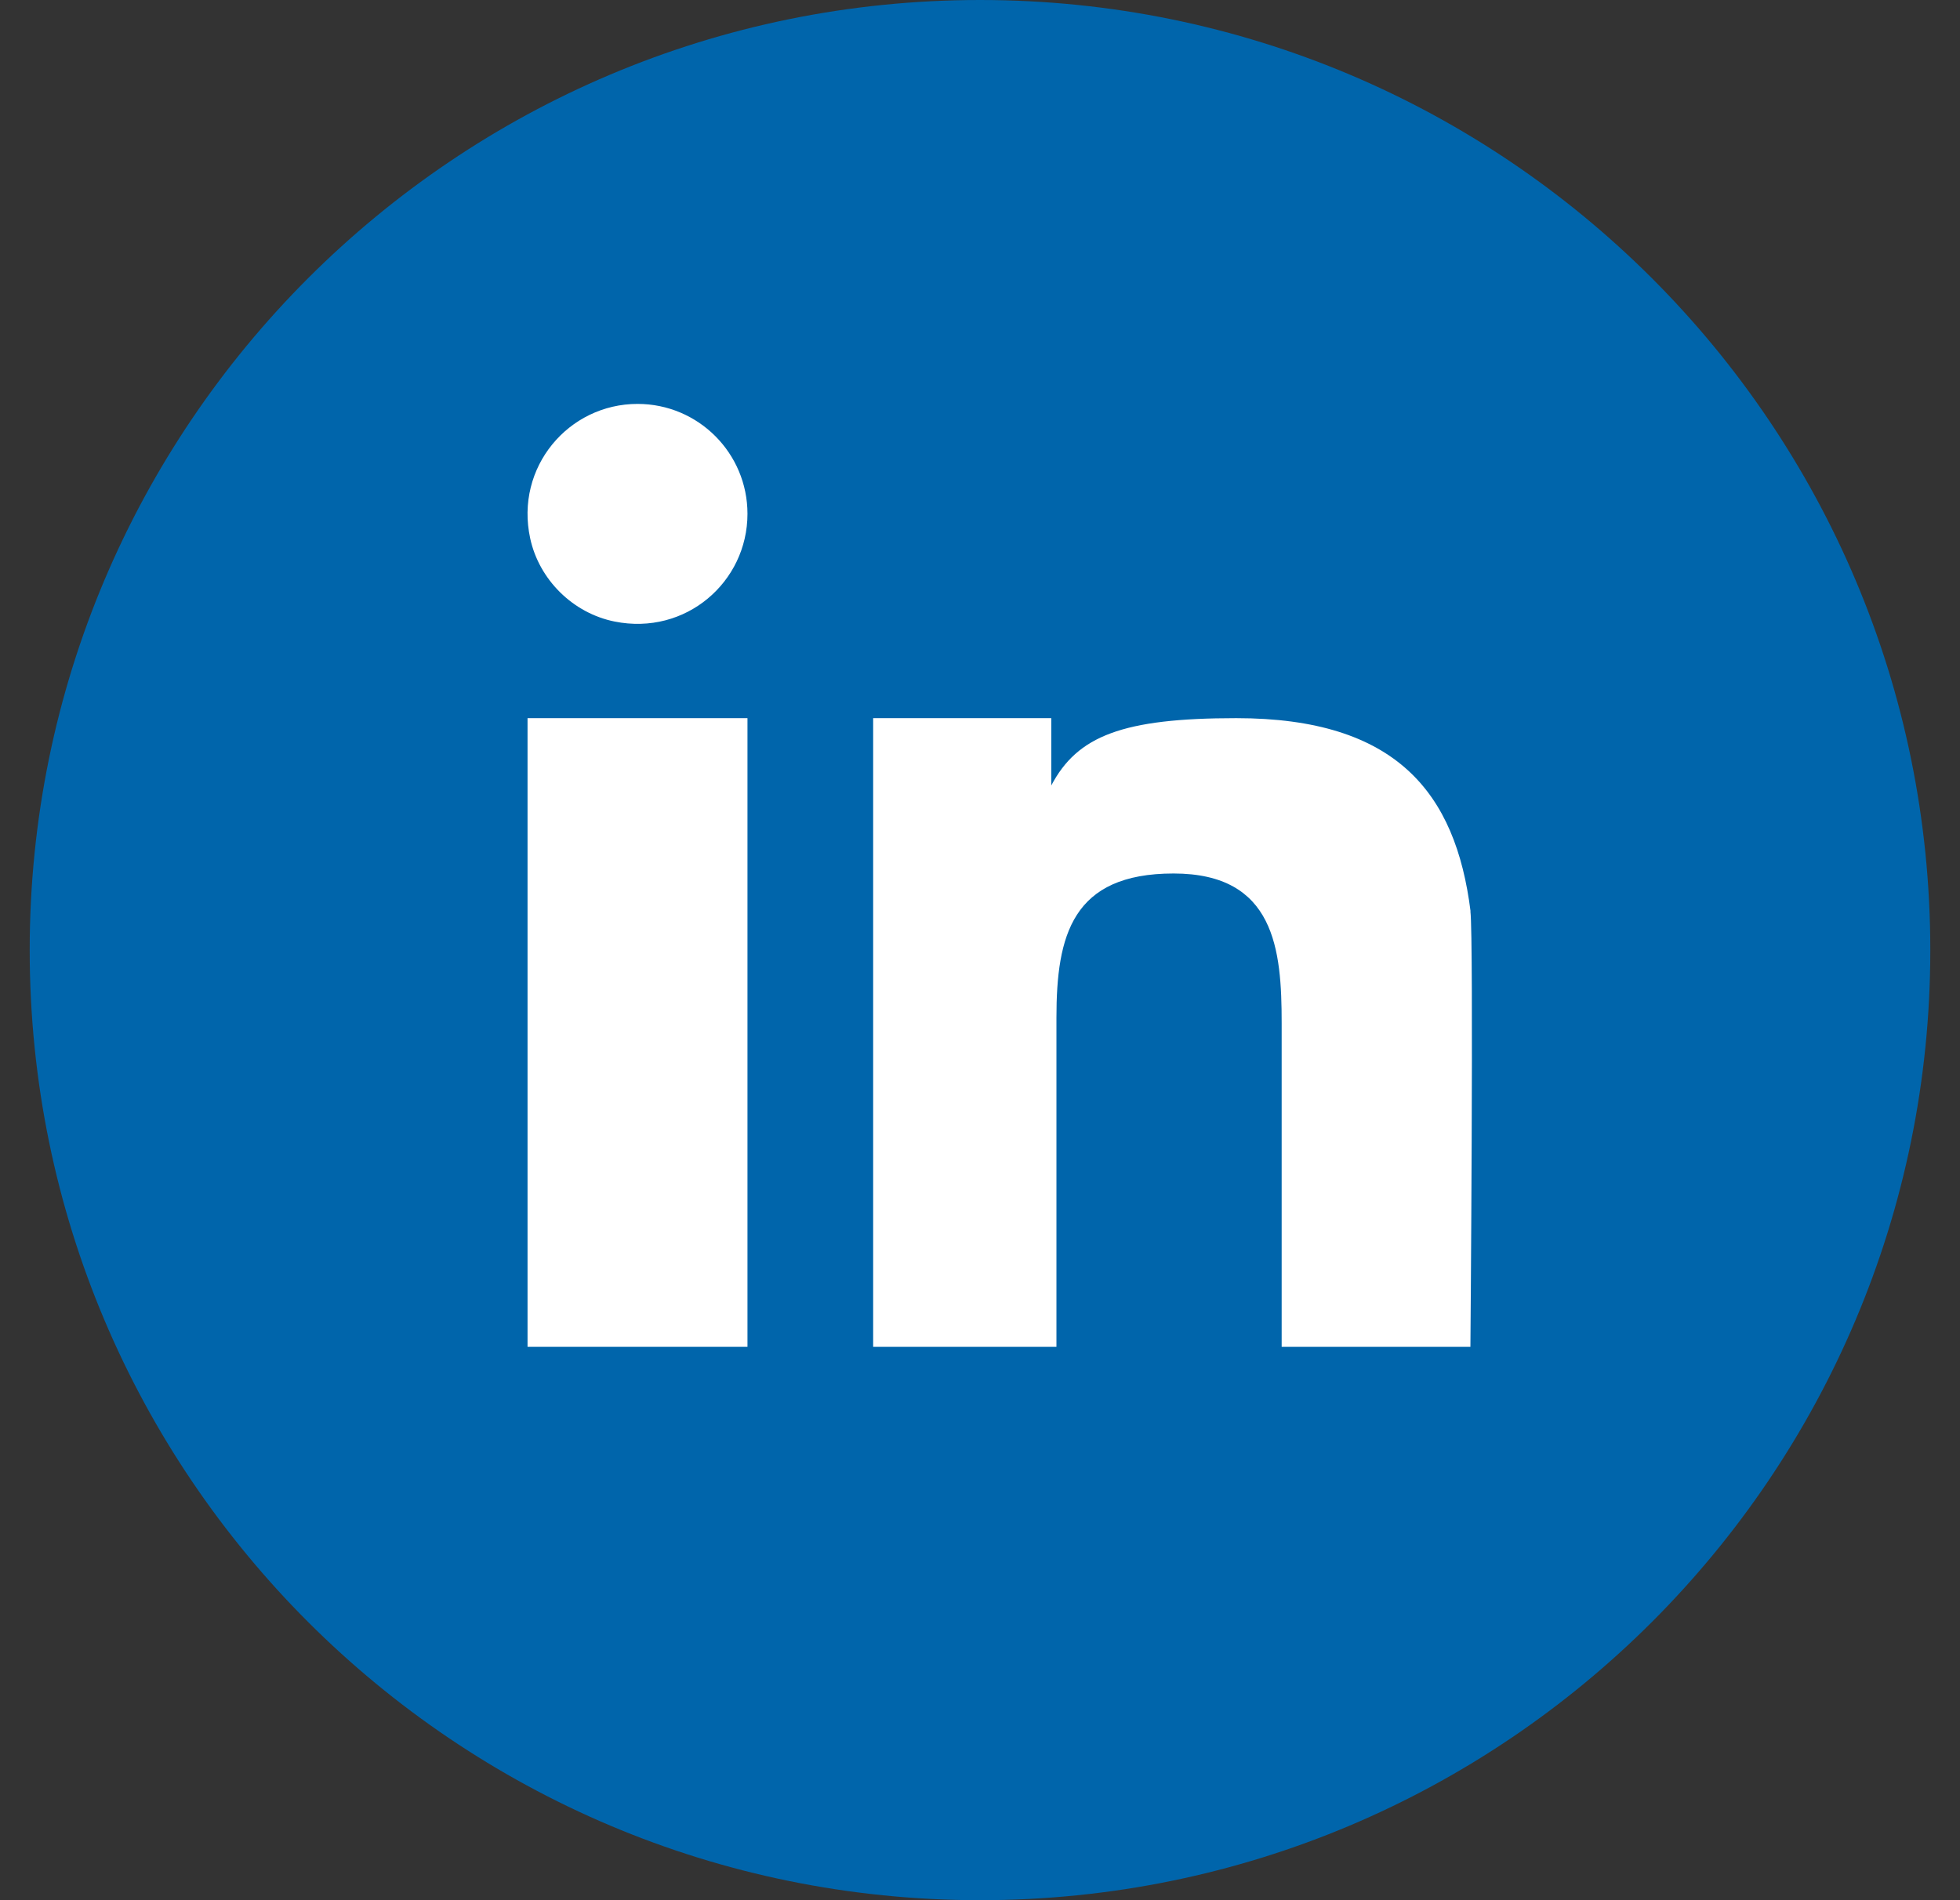
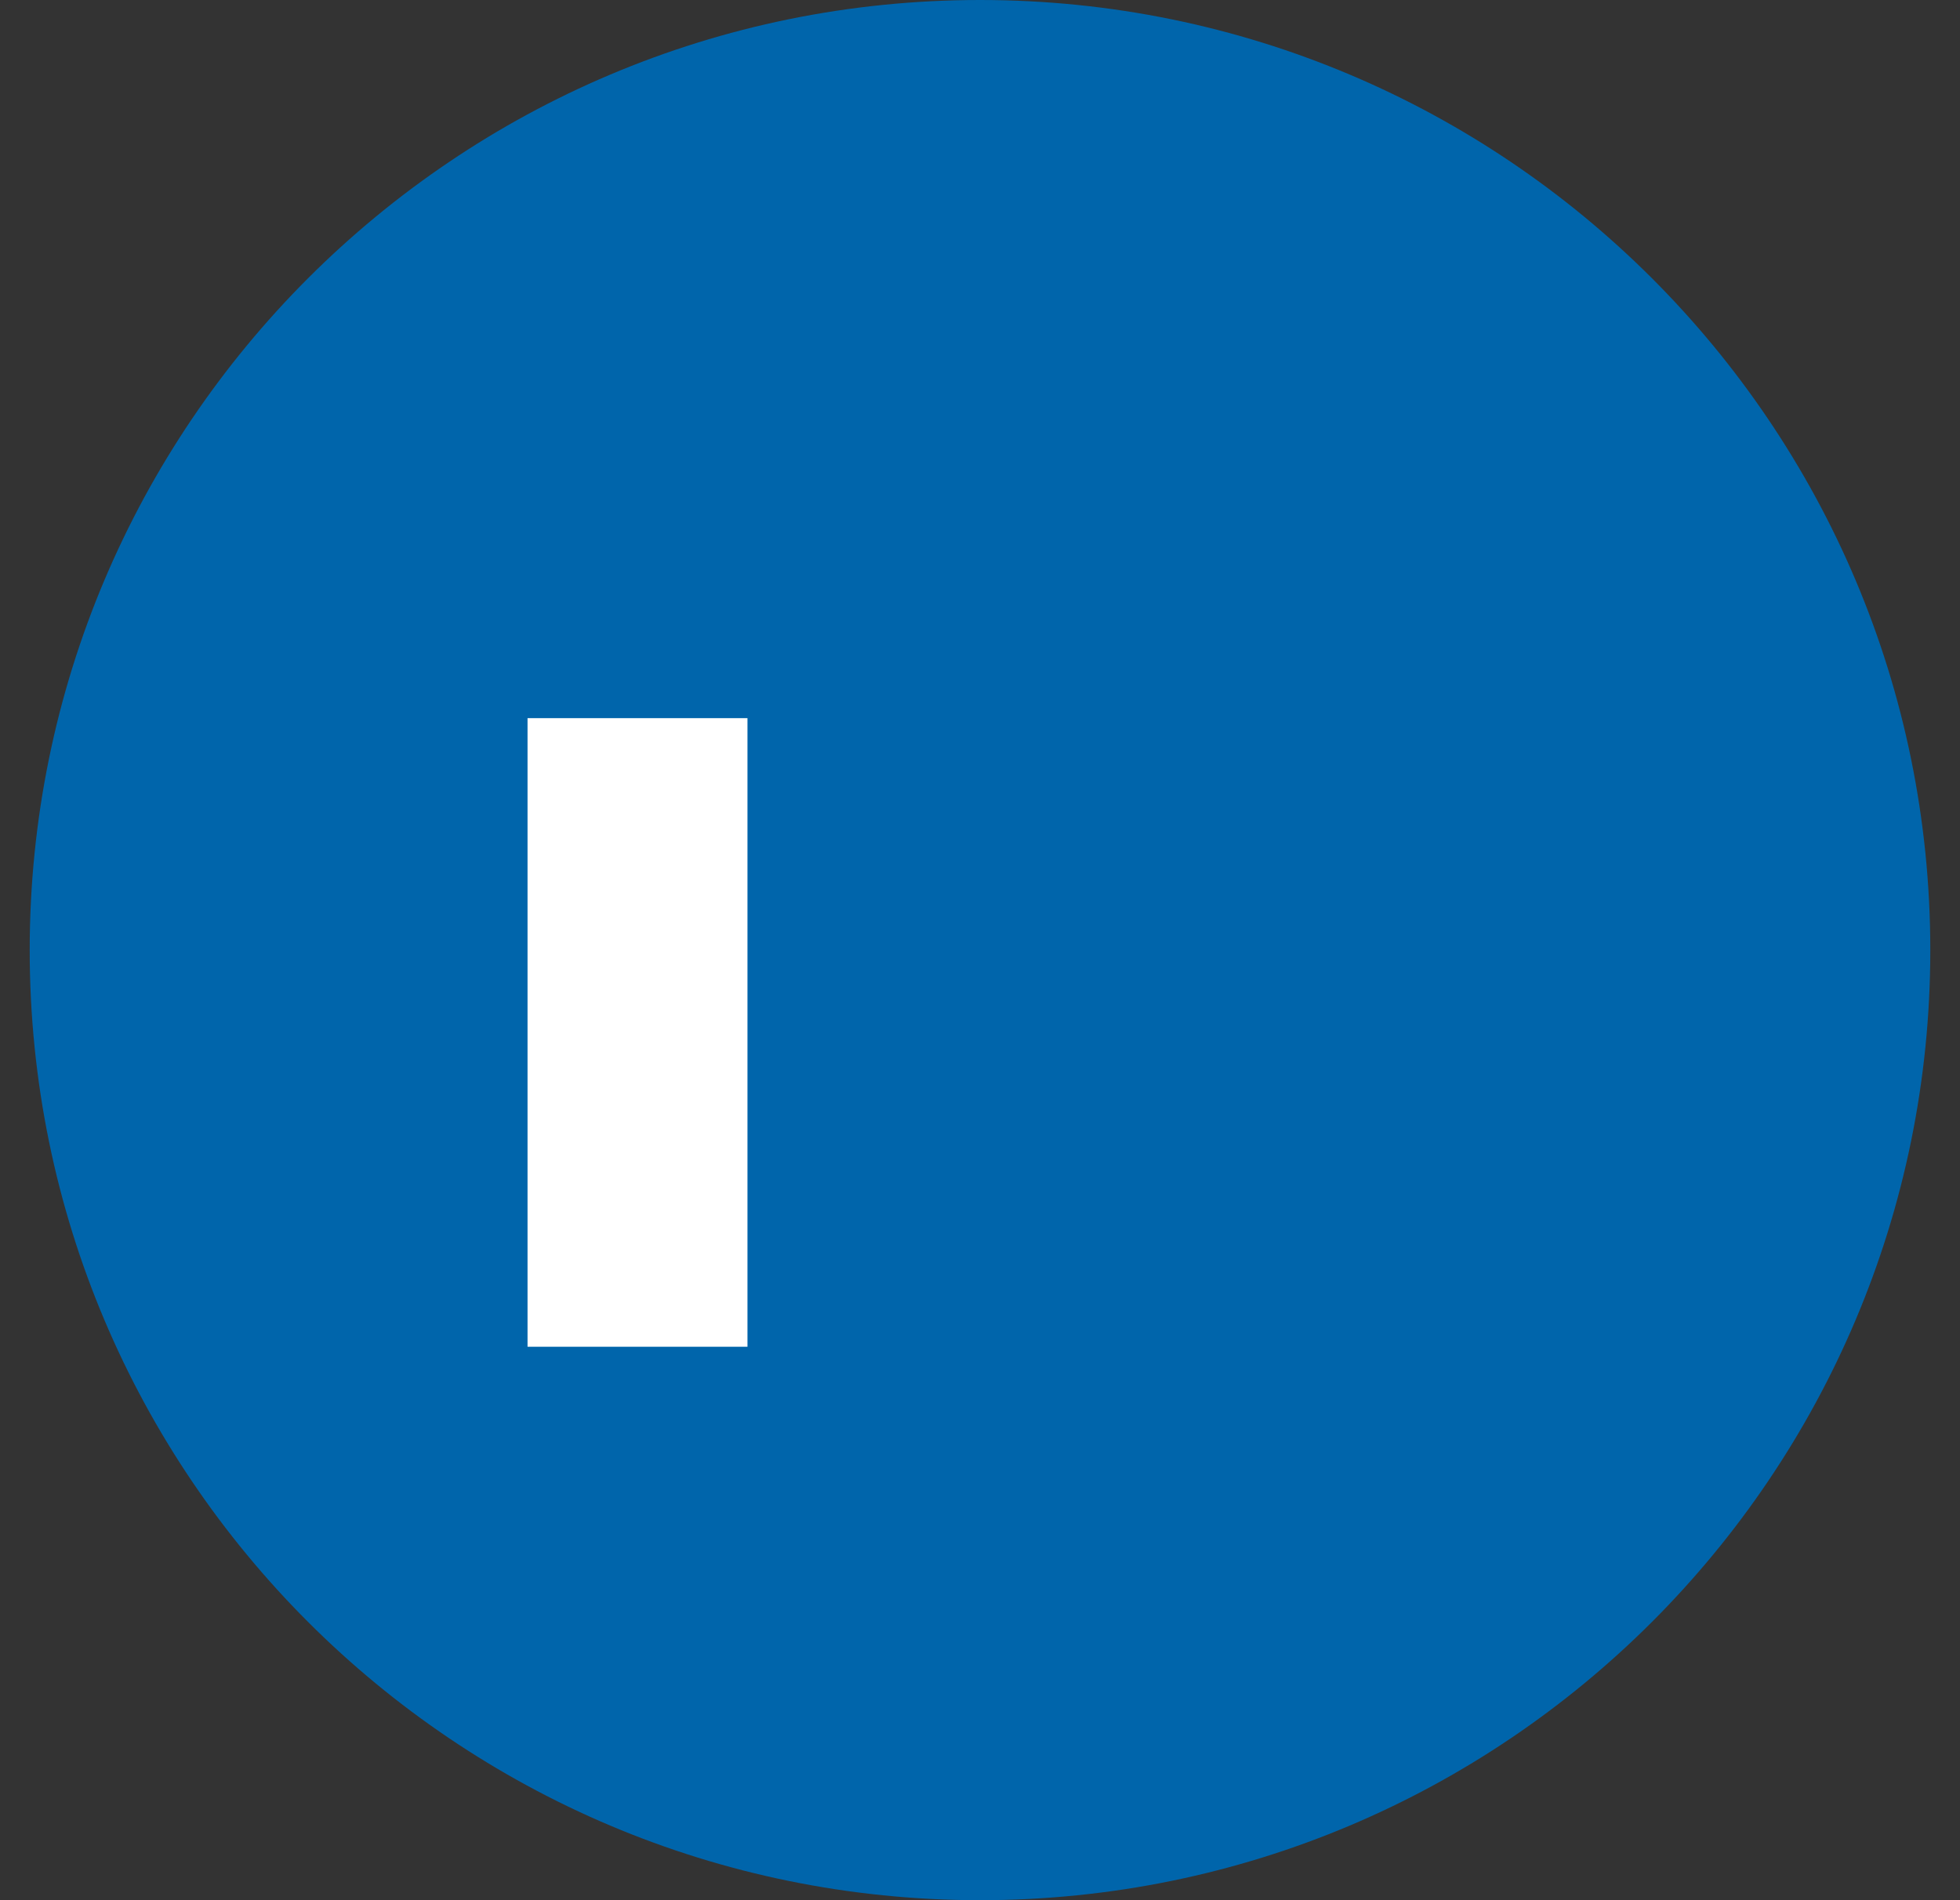
<svg xmlns="http://www.w3.org/2000/svg" width="33" height="32" viewBox="0 0 33 32" fill="none">
  <rect x="0" y="0" width="33" height="32" fill="#333333" stroke="none" />
  <path d="M32.5 16C32.5 7.163 25.337 0 16.5 0C7.663 0 0.5 7.163 0.5 16C0.5 24.837 7.663 32 16.5 32C25.337 32 32.5 24.837 32.5 16Z" fill="#0065AB" />
  <path d="M12.585 12.094H8.882V22.68H12.585V12.094Z" fill="white" />
-   <path d="M10.734 6.802C9.573 6.802 8.666 7.869 8.927 9.068C9.078 9.765 9.649 10.327 10.348 10.467C11.543 10.708 12.585 9.803 12.585 8.653C12.585 7.633 11.759 6.802 10.734 6.802Z" fill="white" />
-   <path d="M24.759 15.345C24.509 13.351 23.511 12.094 20.815 12.094C18.901 12.094 18.139 12.393 17.7 13.228V12.094H14.701V22.68H17.787V17.139C17.787 15.755 18.05 14.71 19.759 14.71C21.468 14.71 21.579 15.996 21.579 17.228V22.68H24.757C24.757 22.68 24.814 15.813 24.757 15.347L24.759 15.345Z" fill="white" />
</svg>